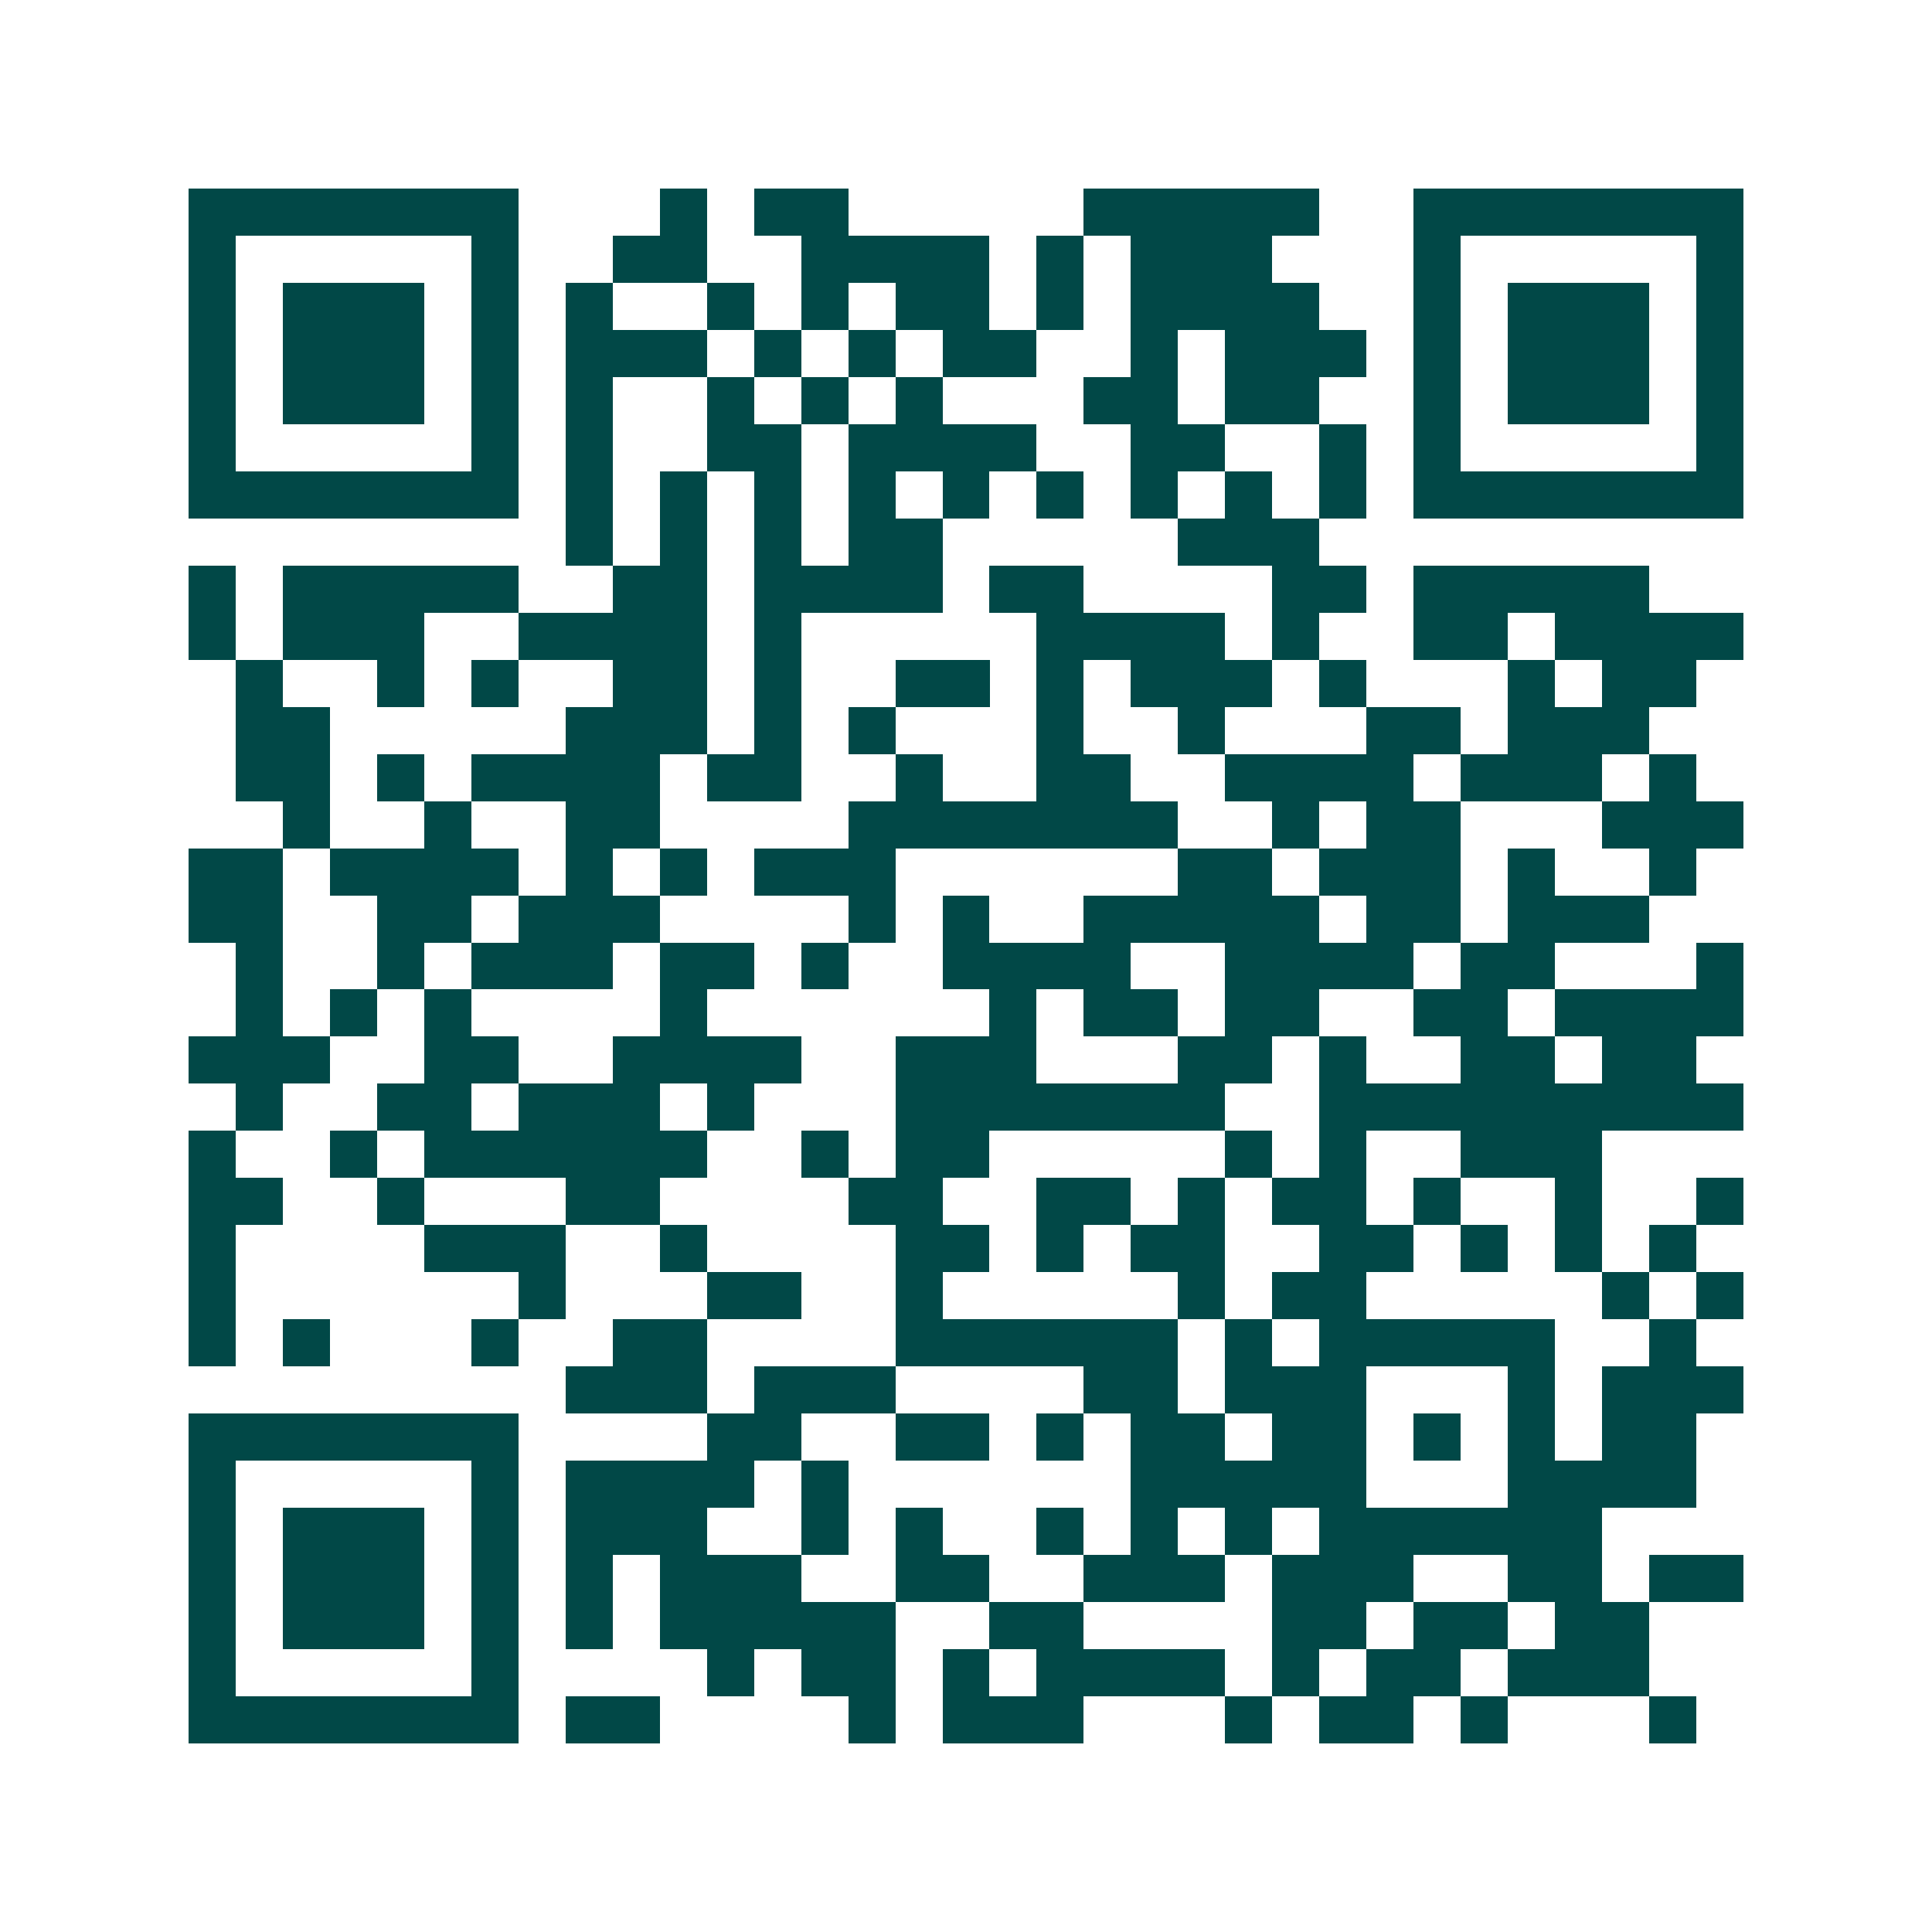
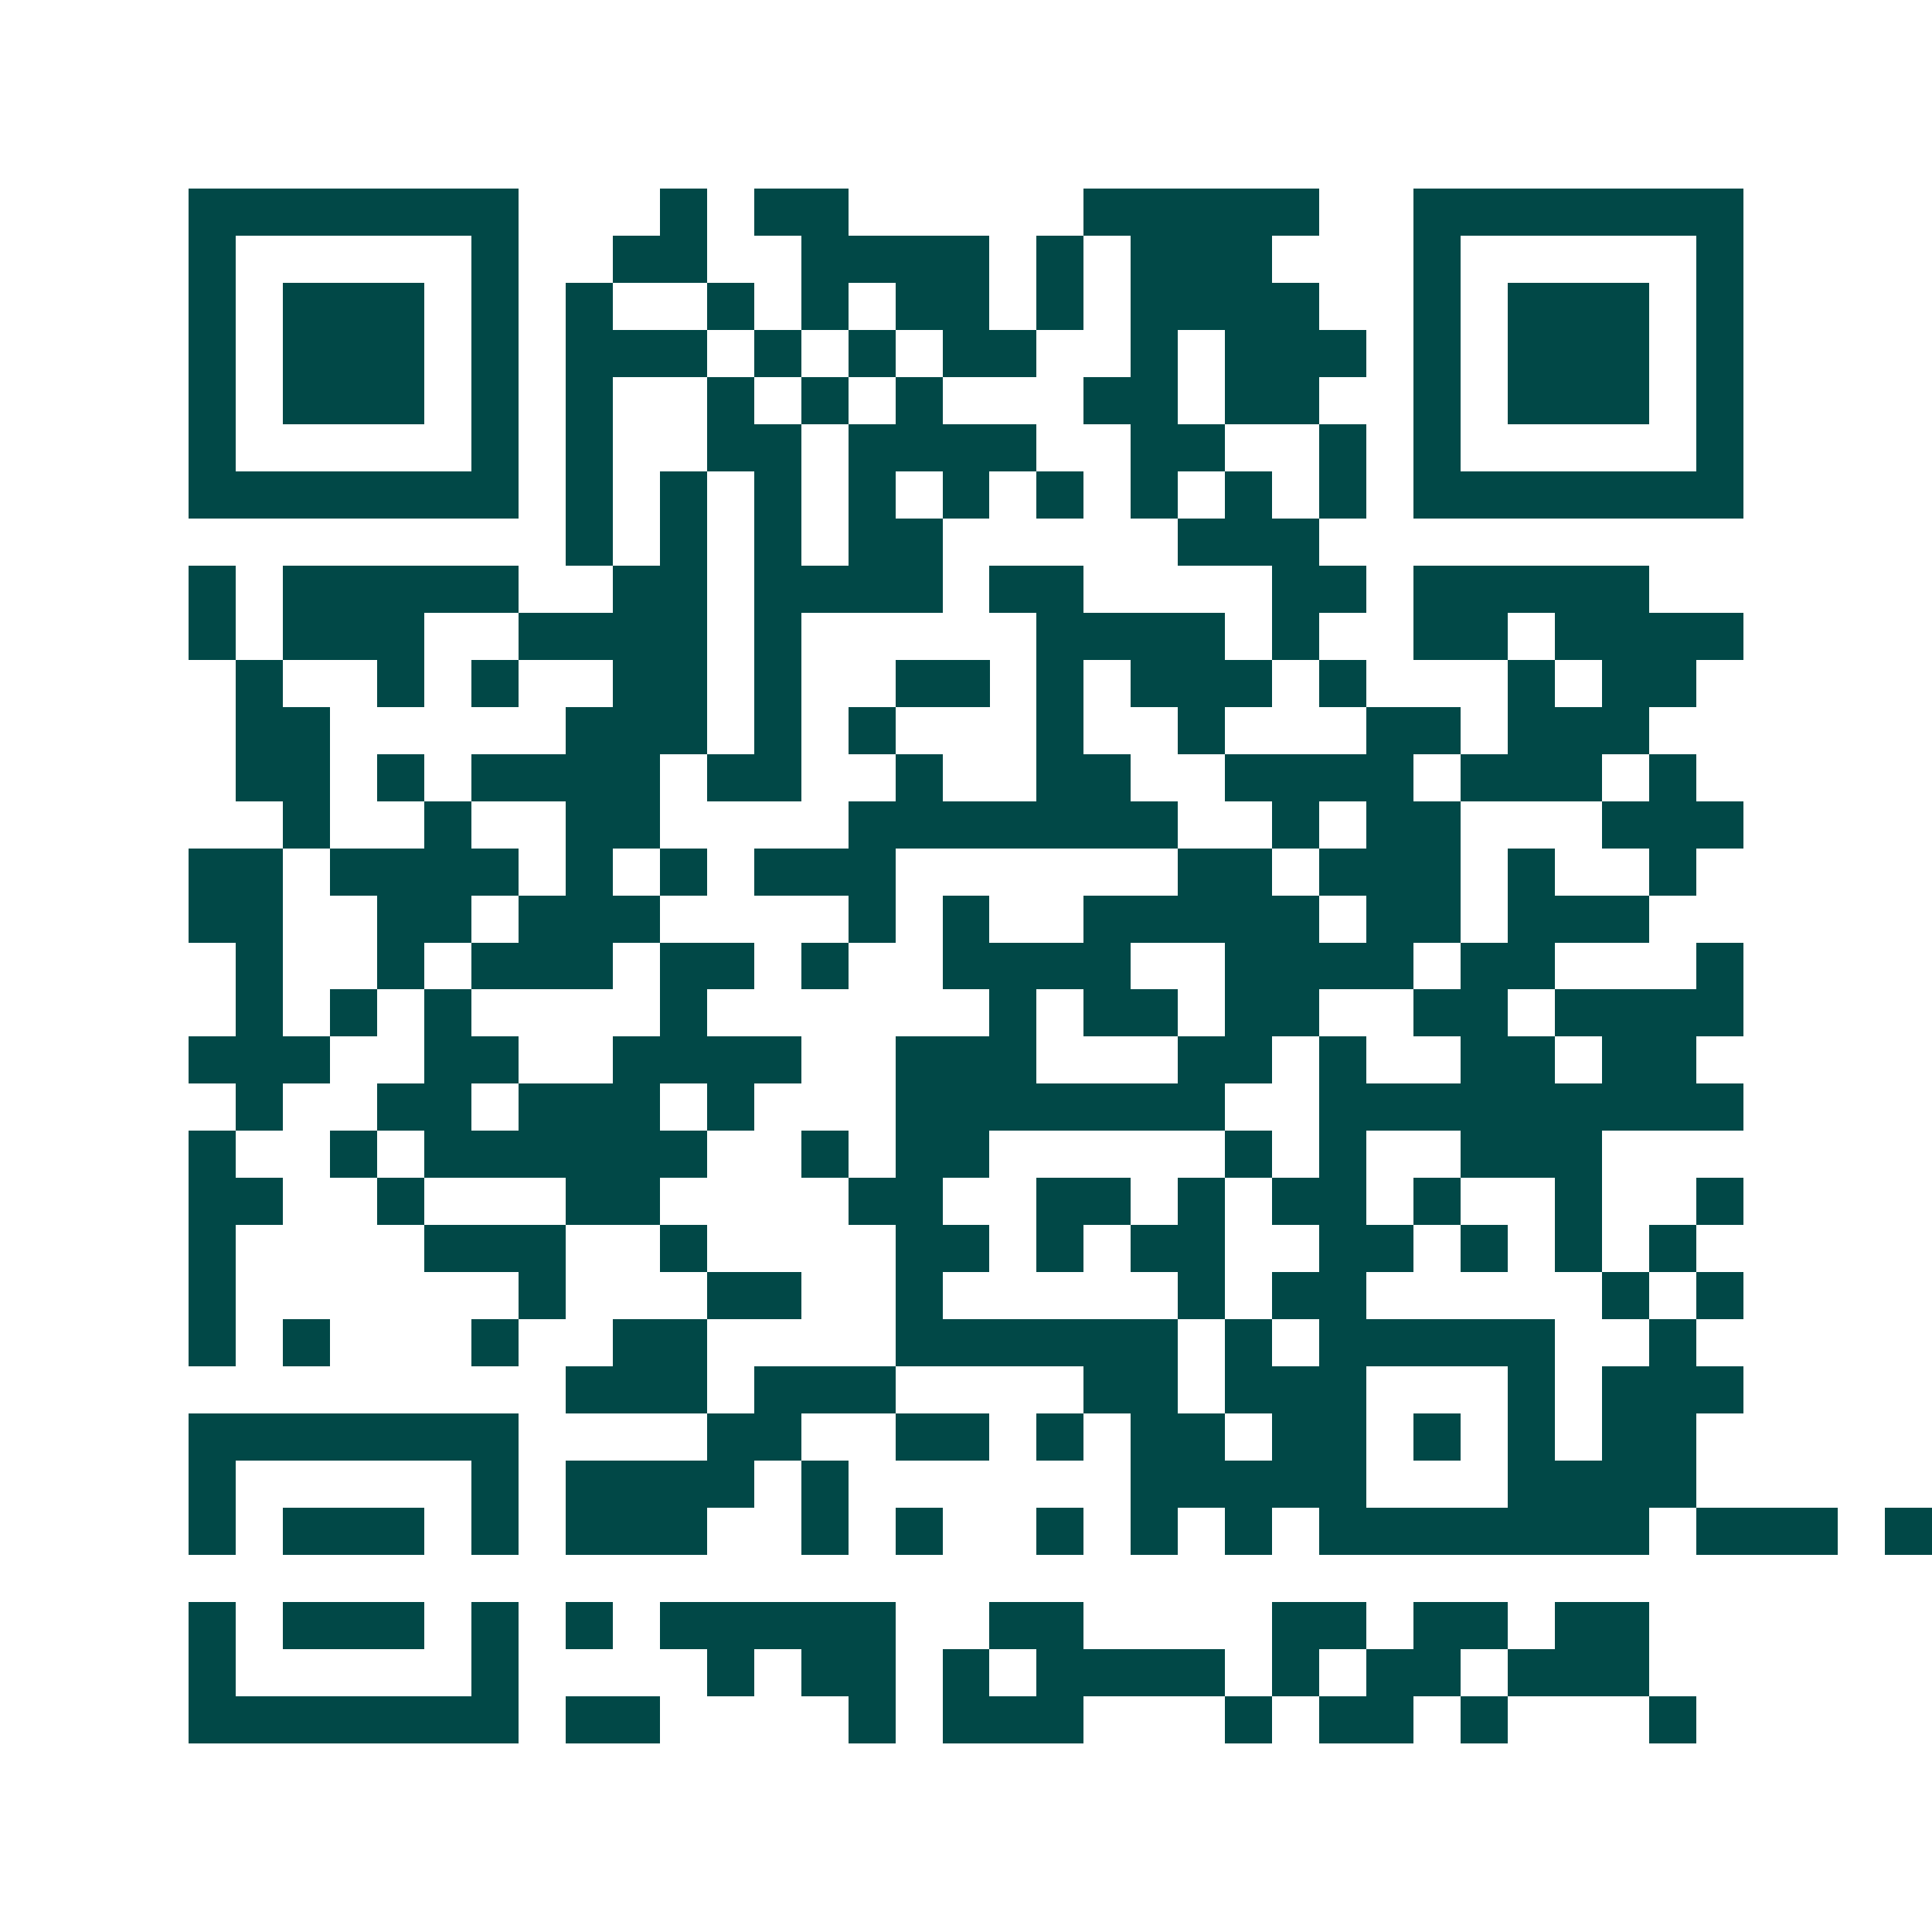
<svg xmlns="http://www.w3.org/2000/svg" width="200" height="200" viewBox="0 0 41 41" shape-rendering="crispEdges">
-   <path fill="#ffffff" d="M0 0h41v41H0z" />
-   <path stroke="#014847" d="M4 4.5h7m3 0h1m1 0h2m5 0h5m2 0h7M4 5.5h1m5 0h1m2 0h2m2 0h4m1 0h1m1 0h3m3 0h1m5 0h1M4 6.5h1m1 0h3m1 0h1m1 0h1m2 0h1m1 0h1m1 0h2m1 0h1m1 0h4m2 0h1m1 0h3m1 0h1M4 7.5h1m1 0h3m1 0h1m1 0h3m1 0h1m1 0h1m1 0h2m2 0h1m1 0h3m1 0h1m1 0h3m1 0h1M4 8.5h1m1 0h3m1 0h1m1 0h1m2 0h1m1 0h1m1 0h1m3 0h2m1 0h2m2 0h1m1 0h3m1 0h1M4 9.5h1m5 0h1m1 0h1m2 0h2m1 0h4m2 0h2m2 0h1m1 0h1m5 0h1M4 10.5h7m1 0h1m1 0h1m1 0h1m1 0h1m1 0h1m1 0h1m1 0h1m1 0h1m1 0h1m1 0h7M12 11.5h1m1 0h1m1 0h1m1 0h2m5 0h3M4 12.5h1m1 0h5m2 0h2m1 0h4m1 0h2m4 0h2m1 0h5M4 13.5h1m1 0h3m2 0h4m1 0h1m5 0h4m1 0h1m2 0h2m1 0h4M5 14.5h1m2 0h1m1 0h1m2 0h2m1 0h1m2 0h2m1 0h1m1 0h3m1 0h1m3 0h1m1 0h2M5 15.5h2m5 0h3m1 0h1m1 0h1m3 0h1m2 0h1m3 0h2m1 0h3M5 16.5h2m1 0h1m1 0h4m1 0h2m2 0h1m2 0h2m2 0h4m1 0h3m1 0h1M6 17.5h1m2 0h1m2 0h2m4 0h7m2 0h1m1 0h2m3 0h3M4 18.5h2m1 0h4m1 0h1m1 0h1m1 0h3m6 0h2m1 0h3m1 0h1m2 0h1M4 19.5h2m2 0h2m1 0h3m4 0h1m1 0h1m2 0h5m1 0h2m1 0h3M5 20.5h1m2 0h1m1 0h3m1 0h2m1 0h1m2 0h4m2 0h4m1 0h2m3 0h1M5 21.5h1m1 0h1m1 0h1m4 0h1m6 0h1m1 0h2m1 0h2m2 0h2m1 0h4M4 22.5h3m2 0h2m2 0h4m2 0h3m3 0h2m1 0h1m2 0h2m1 0h2M5 23.5h1m2 0h2m1 0h3m1 0h1m3 0h7m2 0h9M4 24.5h1m2 0h1m1 0h6m2 0h1m1 0h2m5 0h1m1 0h1m2 0h3M4 25.5h2m2 0h1m3 0h2m4 0h2m2 0h2m1 0h1m1 0h2m1 0h1m2 0h1m2 0h1M4 26.5h1m4 0h3m2 0h1m4 0h2m1 0h1m1 0h2m2 0h2m1 0h1m1 0h1m1 0h1M4 27.5h1m6 0h1m3 0h2m2 0h1m5 0h1m1 0h2m5 0h1m1 0h1M4 28.5h1m1 0h1m3 0h1m2 0h2m4 0h6m1 0h1m1 0h5m2 0h1M12 29.5h3m1 0h3m4 0h2m1 0h3m3 0h1m1 0h3M4 30.5h7m4 0h2m2 0h2m1 0h1m1 0h2m1 0h2m1 0h1m1 0h1m1 0h2M4 31.5h1m5 0h1m1 0h4m1 0h1m6 0h5m3 0h4M4 32.5h1m1 0h3m1 0h1m1 0h3m2 0h1m1 0h1m2 0h1m1 0h1m1 0h1m1 0h6M4 33.5h1m1 0h3m1 0h1m1 0h1m1 0h3m2 0h2m2 0h3m1 0h3m2 0h2m1 0h2M4 34.5h1m1 0h3m1 0h1m1 0h1m1 0h5m2 0h2m4 0h2m1 0h2m1 0h2M4 35.5h1m5 0h1m4 0h1m1 0h2m1 0h1m1 0h4m1 0h1m1 0h2m1 0h3M4 36.5h7m1 0h2m4 0h1m1 0h3m3 0h1m1 0h2m1 0h1m3 0h1" />
+   <path stroke="#014847" d="M4 4.5h7m3 0h1m1 0h2m5 0h5m2 0h7M4 5.5h1m5 0h1m2 0h2m2 0h4m1 0h1m1 0h3m3 0h1m5 0h1M4 6.5h1m1 0h3m1 0h1m1 0h1m2 0h1m1 0h1m1 0h2m1 0h1m1 0h4m2 0h1m1 0h3m1 0h1M4 7.5h1m1 0h3m1 0h1m1 0h3m1 0h1m1 0h1m1 0h2m2 0h1m1 0h3m1 0h1m1 0h3m1 0h1M4 8.5h1m1 0h3m1 0h1m1 0h1m2 0h1m1 0h1m1 0h1m3 0h2m1 0h2m2 0h1m1 0h3m1 0h1M4 9.5h1m5 0h1m1 0h1m2 0h2m1 0h4m2 0h2m2 0h1m1 0h1m5 0h1M4 10.5h7m1 0h1m1 0h1m1 0h1m1 0h1m1 0h1m1 0h1m1 0h1m1 0h1m1 0h1m1 0h7M12 11.5h1m1 0h1m1 0h1m1 0h2m5 0h3M4 12.5h1m1 0h5m2 0h2m1 0h4m1 0h2m4 0h2m1 0h5M4 13.5h1m1 0h3m2 0h4m1 0h1m5 0h4m1 0h1m2 0h2m1 0h4M5 14.5h1m2 0h1m1 0h1m2 0h2m1 0h1m2 0h2m1 0h1m1 0h3m1 0h1m3 0h1m1 0h2M5 15.5h2m5 0h3m1 0h1m1 0h1m3 0h1m2 0h1m3 0h2m1 0h3M5 16.5h2m1 0h1m1 0h4m1 0h2m2 0h1m2 0h2m2 0h4m1 0h3m1 0h1M6 17.5h1m2 0h1m2 0h2m4 0h7m2 0h1m1 0h2m3 0h3M4 18.5h2m1 0h4m1 0h1m1 0h1m1 0h3m6 0h2m1 0h3m1 0h1m2 0h1M4 19.5h2m2 0h2m1 0h3m4 0h1m1 0h1m2 0h5m1 0h2m1 0h3M5 20.5h1m2 0h1m1 0h3m1 0h2m1 0h1m2 0h4m2 0h4m1 0h2m3 0h1M5 21.5h1m1 0h1m1 0h1m4 0h1m6 0h1m1 0h2m1 0h2m2 0h2m1 0h4M4 22.5h3m2 0h2m2 0h4m2 0h3m3 0h2m1 0h1m2 0h2m1 0h2M5 23.5h1m2 0h2m1 0h3m1 0h1m3 0h7m2 0h9M4 24.5h1m2 0h1m1 0h6m2 0h1m1 0h2m5 0h1m1 0h1m2 0h3M4 25.5h2m2 0h1m3 0h2m4 0h2m2 0h2m1 0h1m1 0h2m1 0h1m2 0h1m2 0h1M4 26.5h1m4 0h3m2 0h1m4 0h2m1 0h1m1 0h2m2 0h2m1 0h1m1 0h1m1 0h1M4 27.5h1m6 0h1m3 0h2m2 0h1m5 0h1m1 0h2m5 0h1m1 0h1M4 28.5h1m1 0h1m3 0h1m2 0h2m4 0h6m1 0h1m1 0h5m2 0h1M12 29.5h3m1 0h3m4 0h2m1 0h3m3 0h1m1 0h3M4 30.5h7m4 0h2m2 0h2m1 0h1m1 0h2m1 0h2m1 0h1m1 0h1m1 0h2M4 31.5h1m5 0h1m1 0h4m1 0h1m6 0h5m3 0h4M4 32.5h1m1 0h3m1 0h1m1 0h3m2 0h1m1 0h1m2 0h1m1 0h1m1 0h1m1 0h6h1m1 0h3m1 0h1m1 0h1m1 0h3m2 0h2m2 0h3m1 0h3m2 0h2m1 0h2M4 34.5h1m1 0h3m1 0h1m1 0h1m1 0h5m2 0h2m4 0h2m1 0h2m1 0h2M4 35.5h1m5 0h1m4 0h1m1 0h2m1 0h1m1 0h4m1 0h1m1 0h2m1 0h3M4 36.5h7m1 0h2m4 0h1m1 0h3m3 0h1m1 0h2m1 0h1m3 0h1" />
</svg>